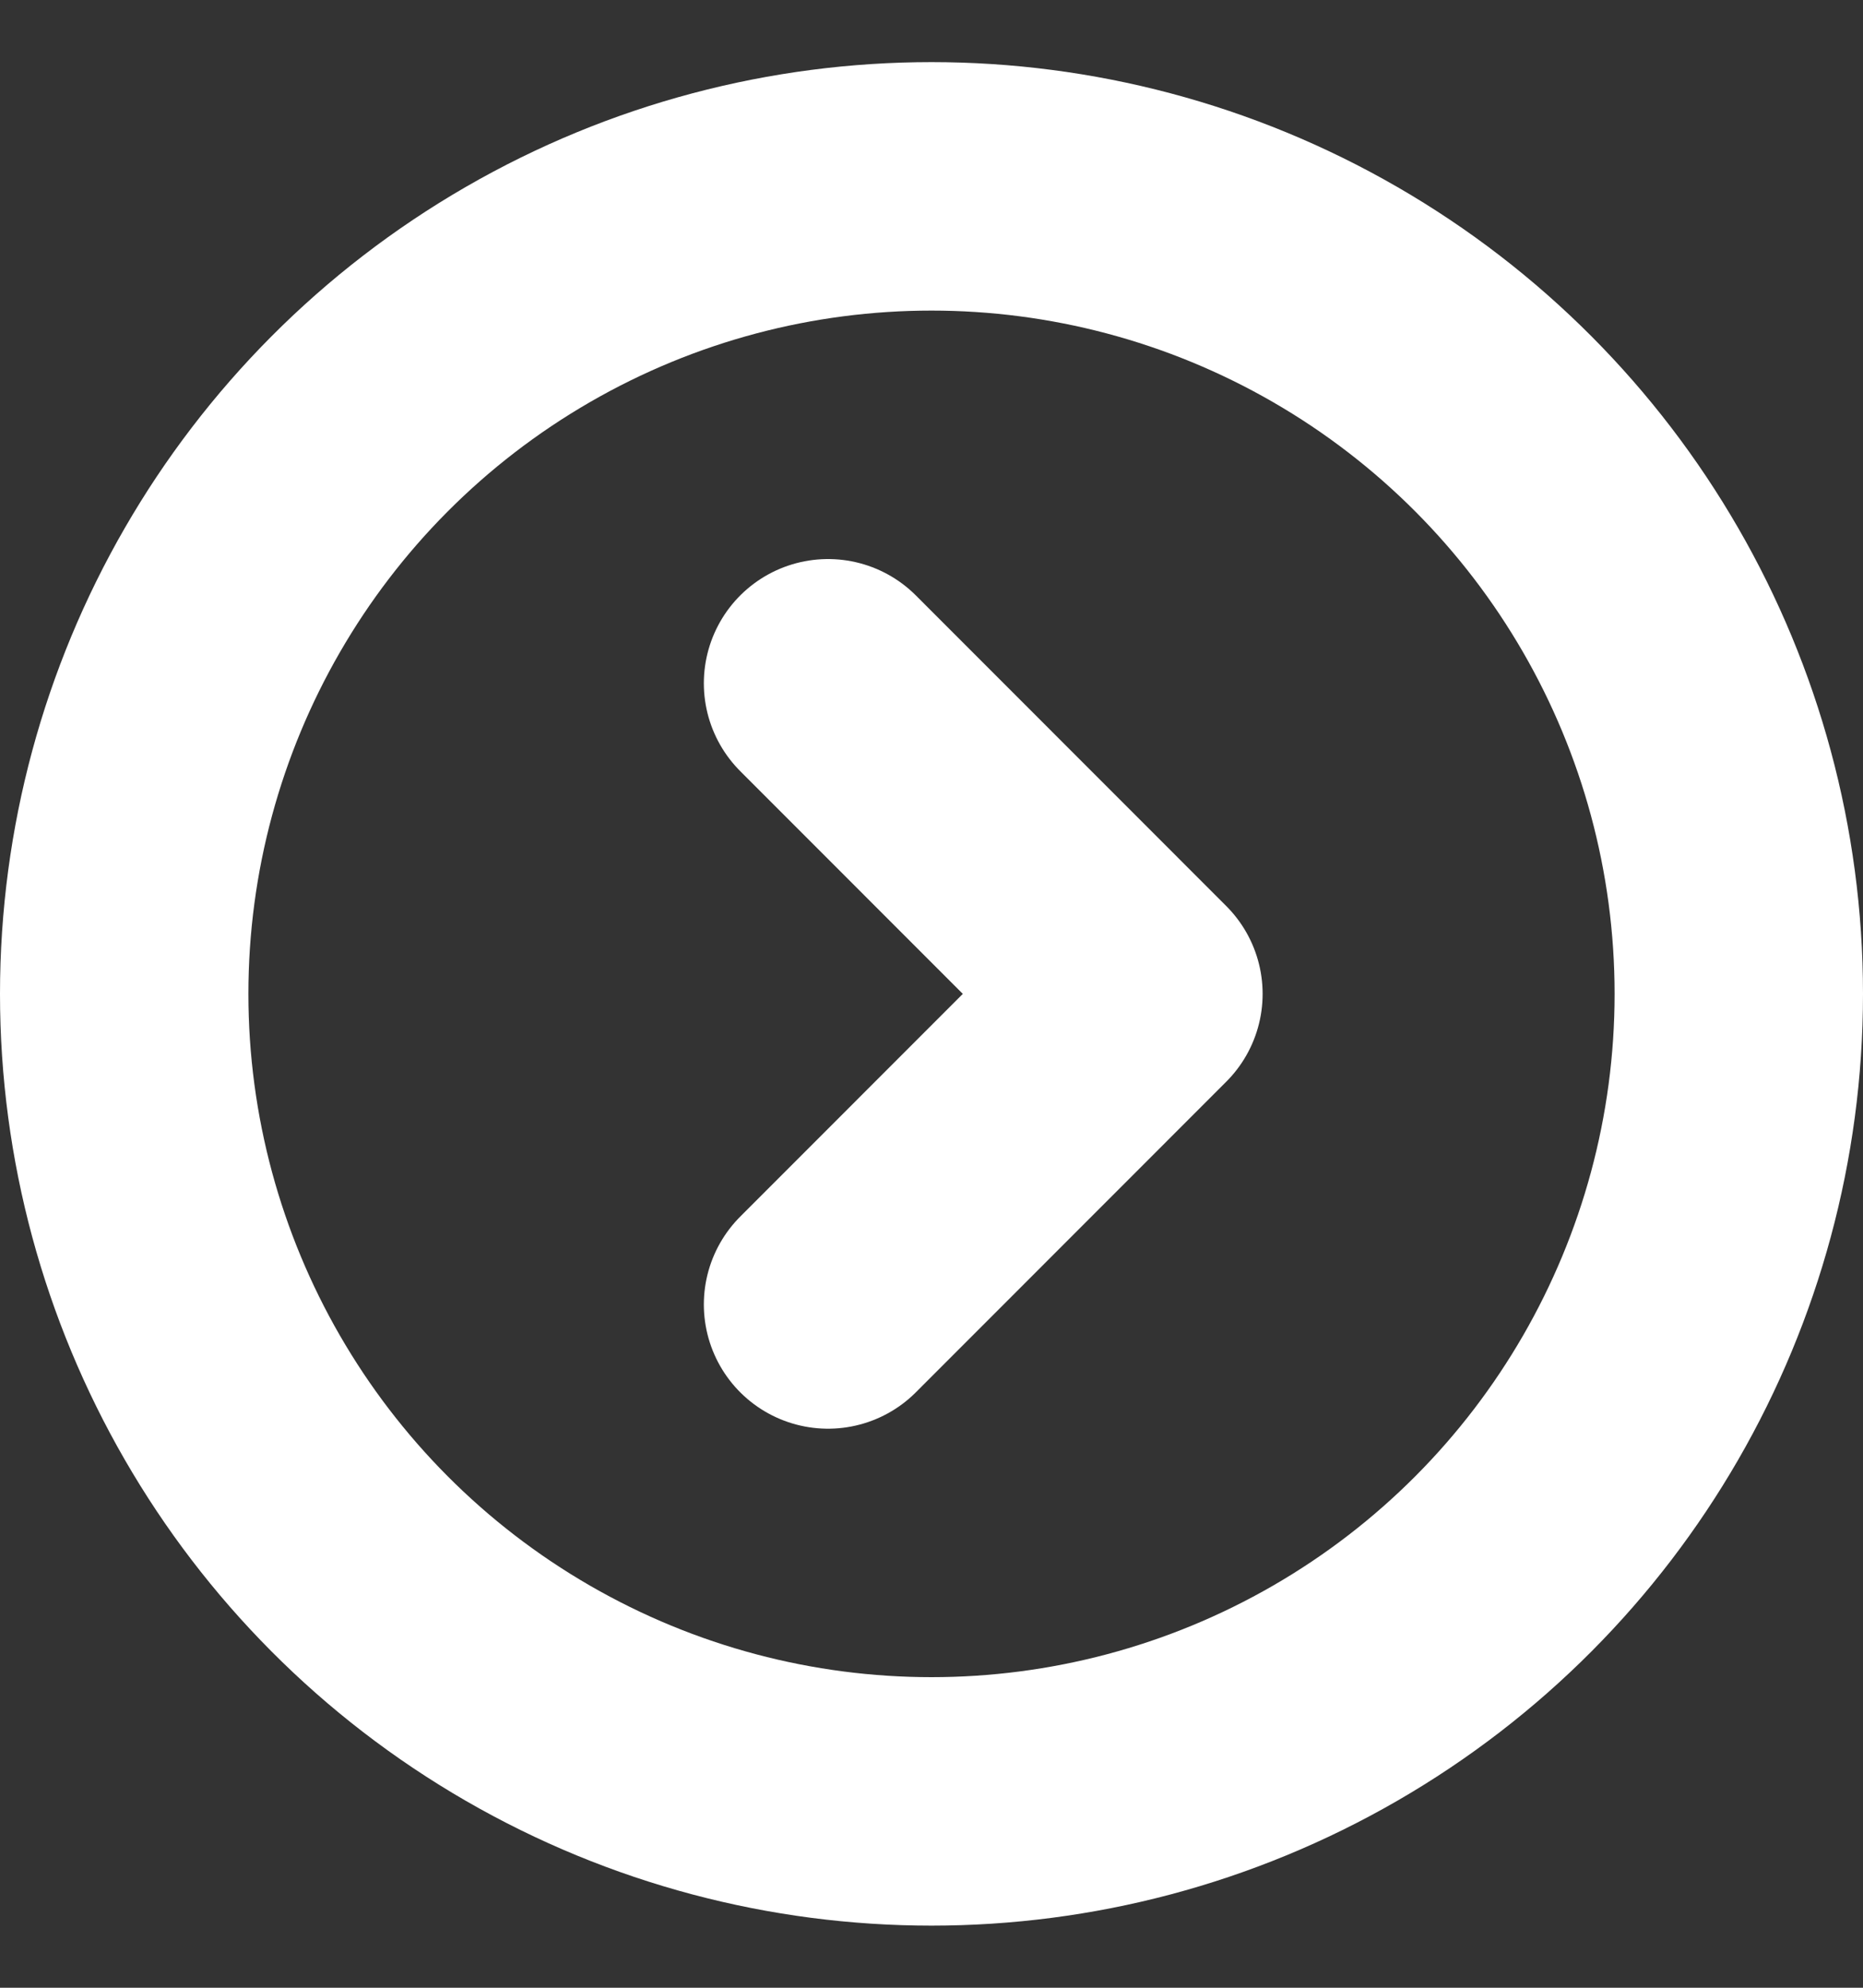
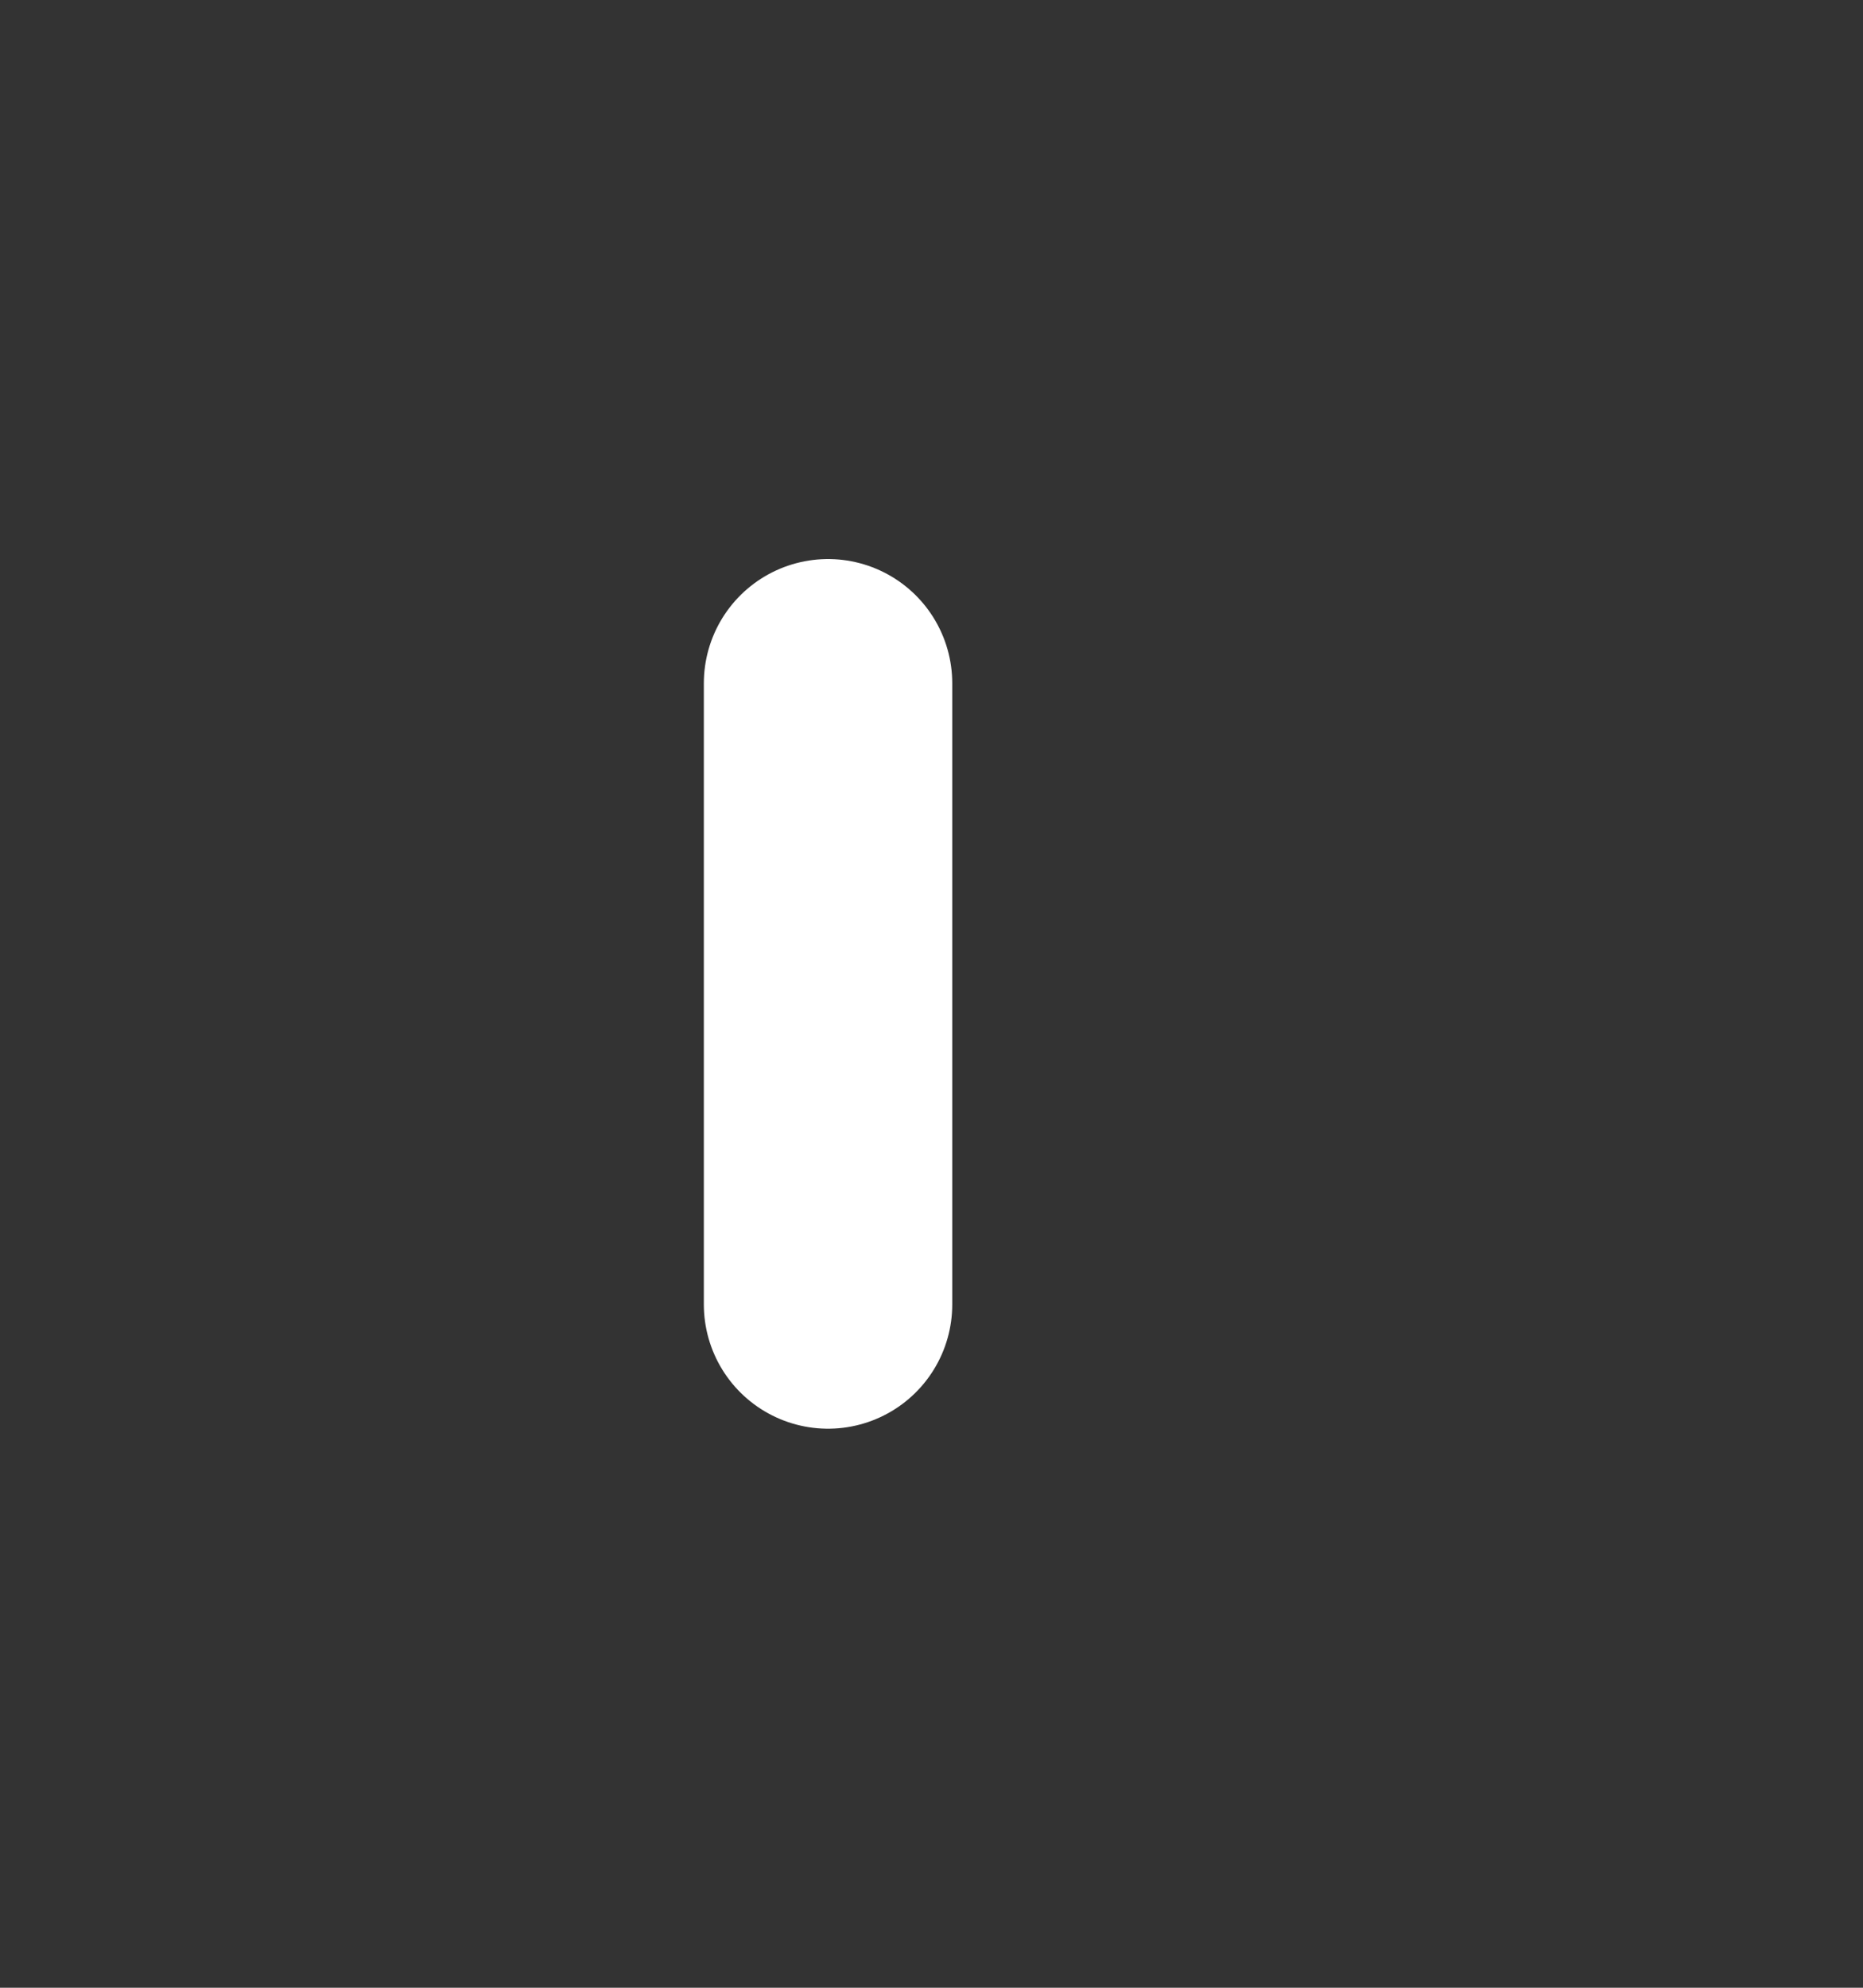
<svg xmlns="http://www.w3.org/2000/svg" width="15" height="16" viewBox="0 0 15 16" fill="none">
  <rect x="0" y="0" width="15" height="16" fill="#333333" stroke="none" />
-   <circle cx="7.5" cy="8" r="6.5" stroke="white" stroke-width="2" />
-   <path d="M6.667 5.5L9.166 8L6.667 10.5" stroke="white" stroke-width="2" stroke-linecap="round" stroke-linejoin="round" />
+   <path d="M6.667 5.5L6.667 10.5" stroke="white" stroke-width="2" stroke-linecap="round" stroke-linejoin="round" />
</svg>